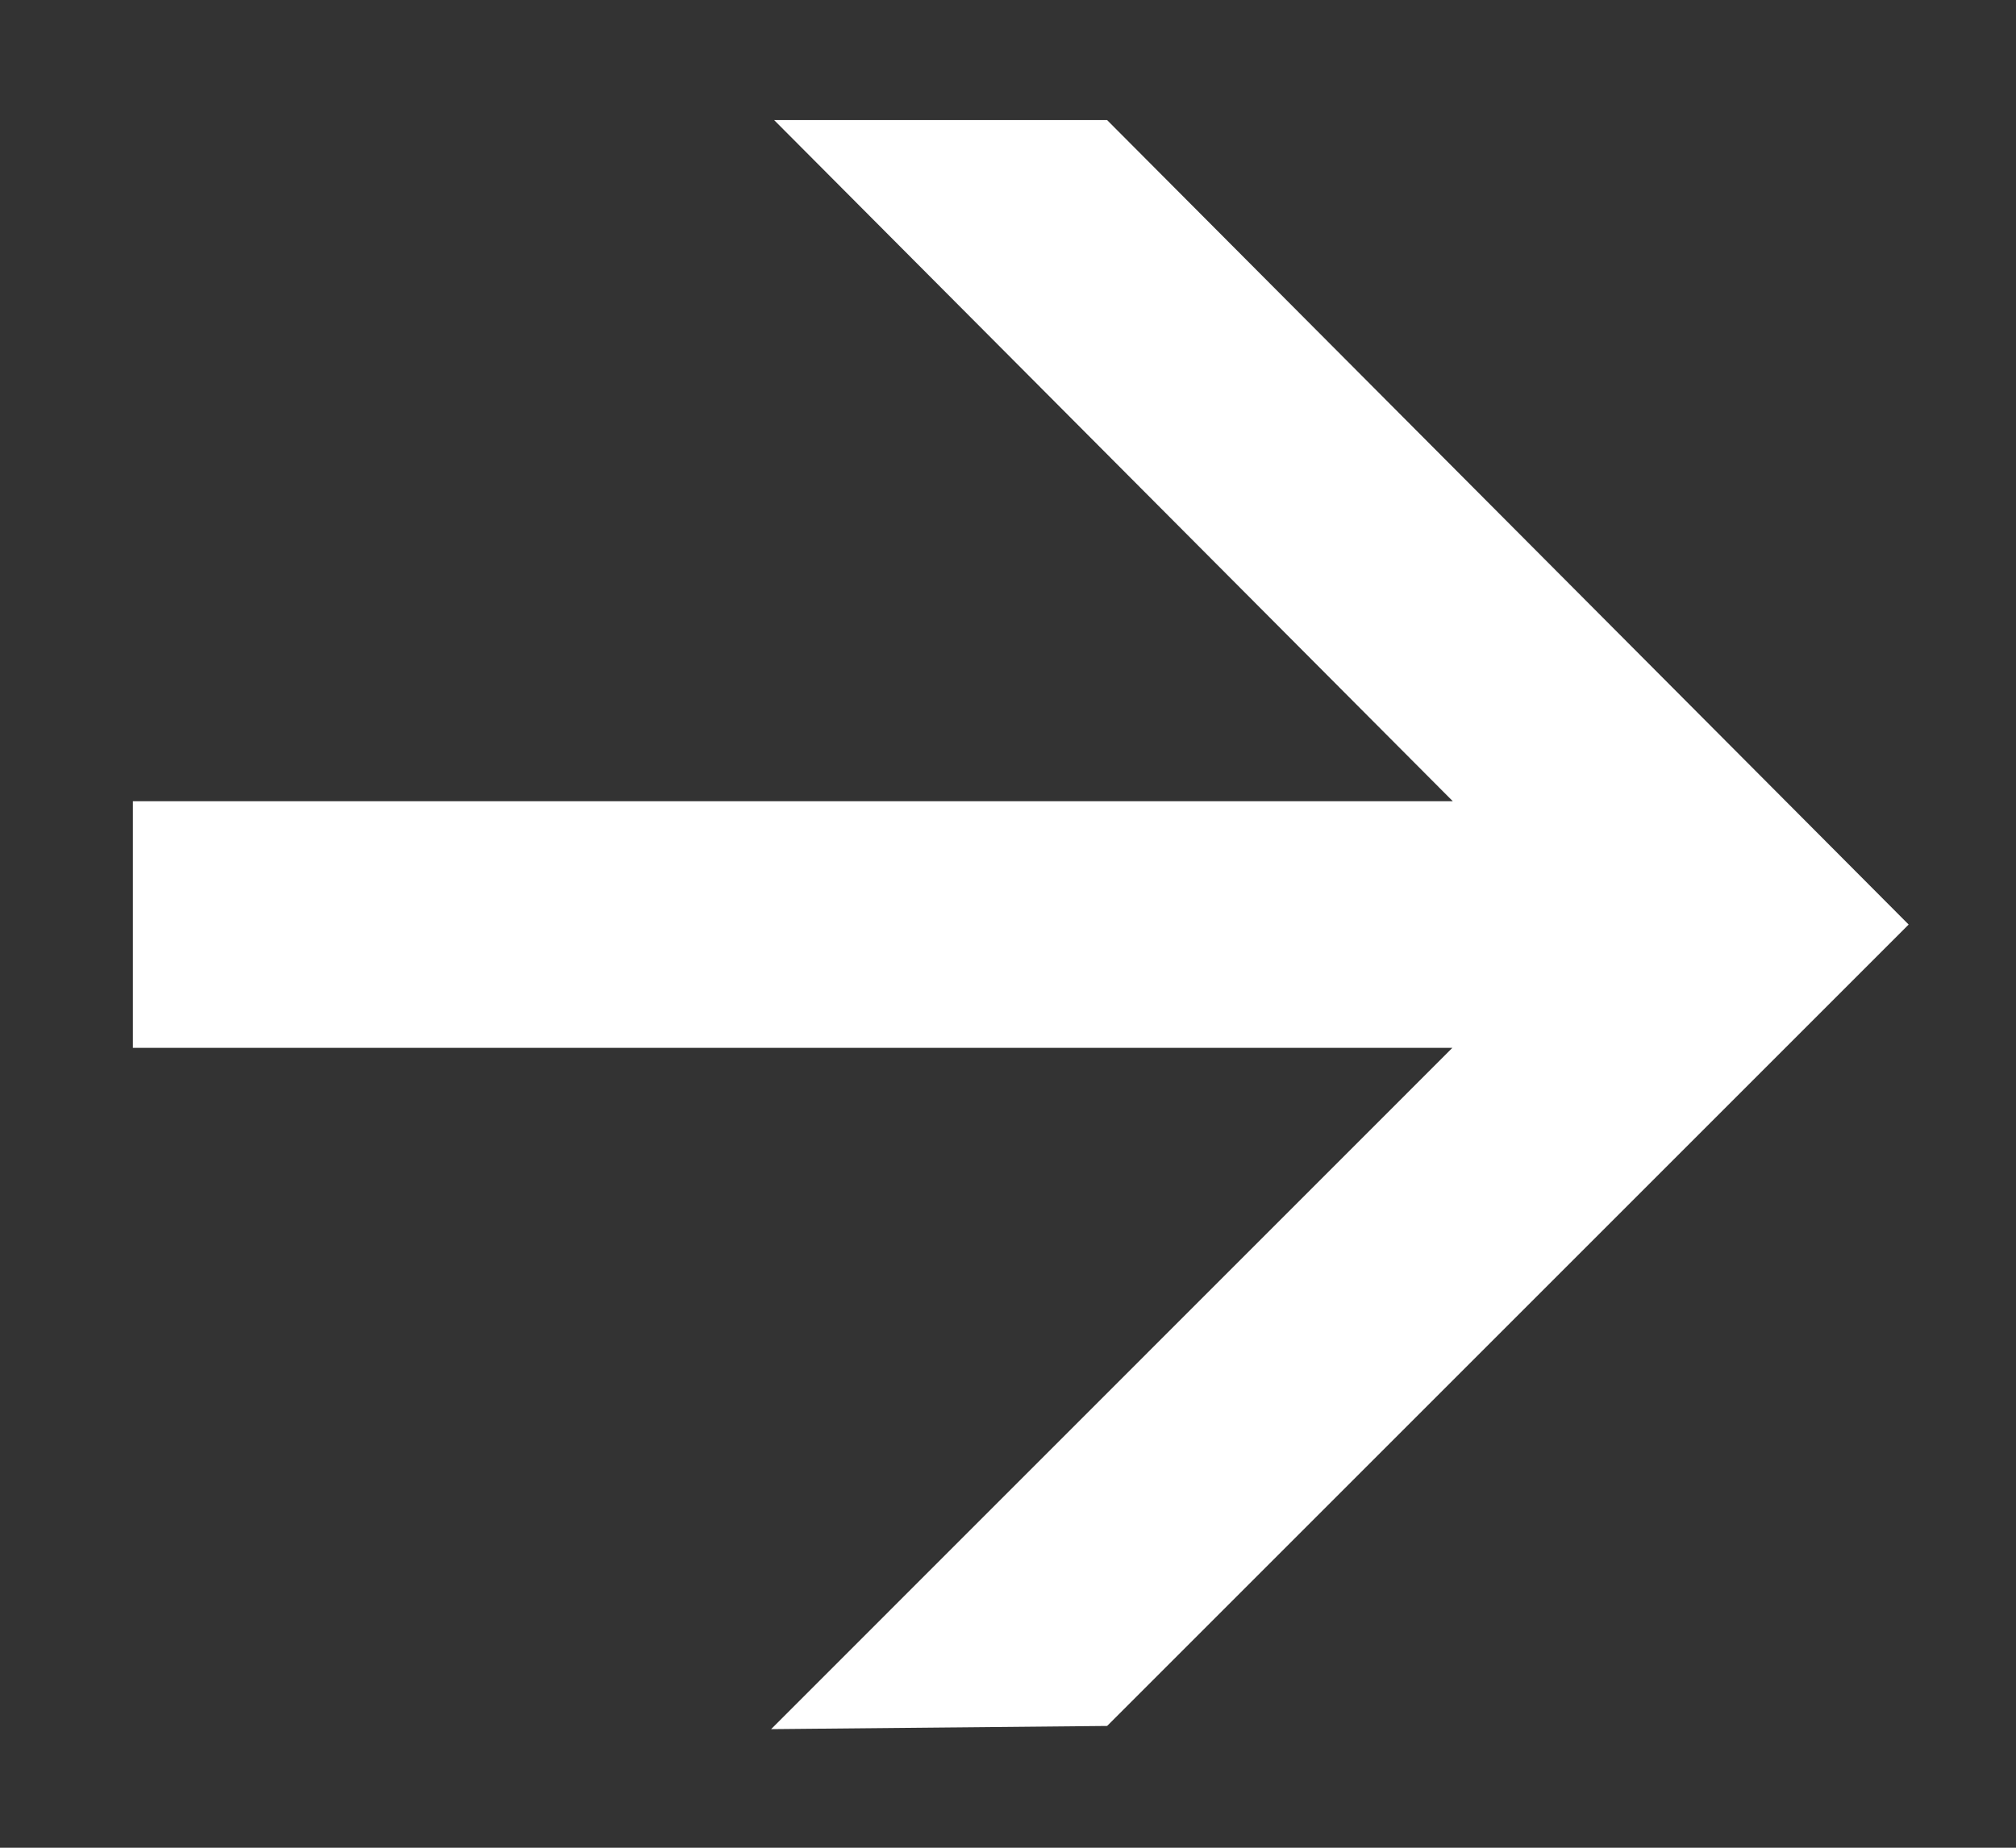
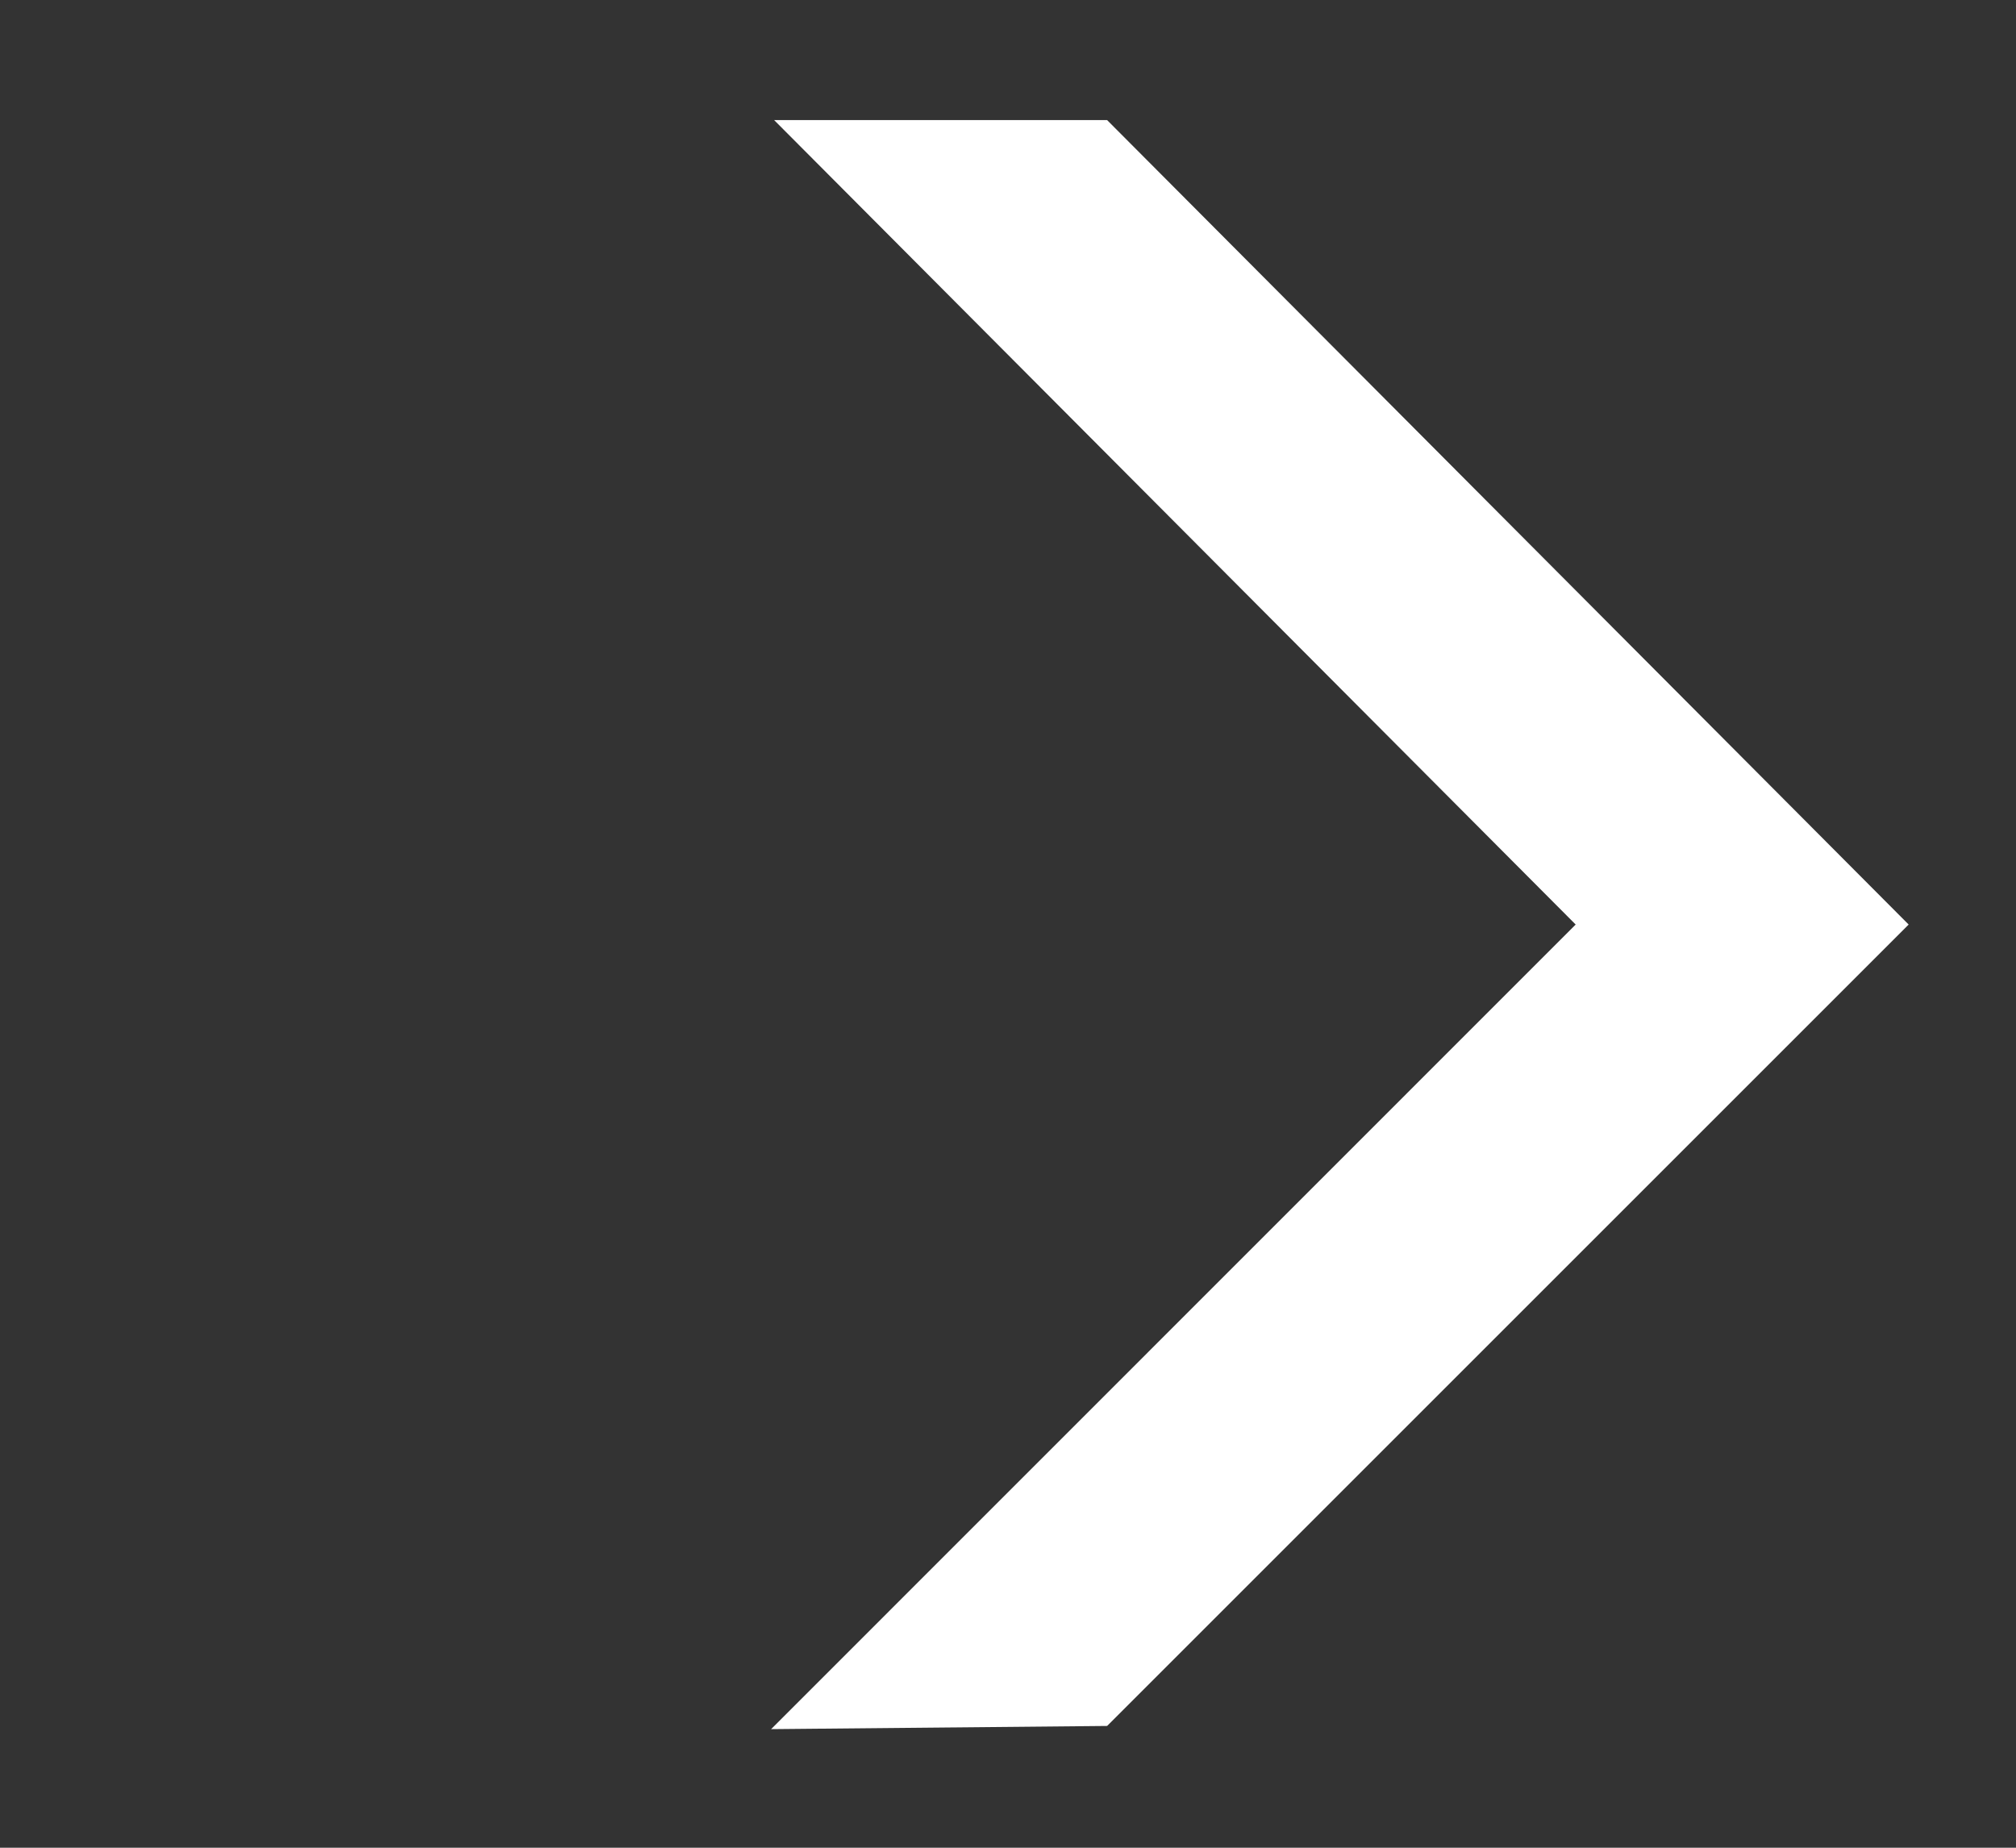
<svg xmlns="http://www.w3.org/2000/svg" width="12" height="11" viewBox="0 0 12 11" fill="none">
  <rect x="0" y="0" width="12" height="11" fill="#333333" stroke="none" />
-   <path d="M10.425 6.238H0.791V4.77H10.425V6.238ZM6.59 10.275L4.59 10.294L9.379 5.504L4.608 0.715H6.59L11.361 5.504L6.59 10.275Z" fill="white" />
+   <path d="M10.425 6.238H0.791V4.77V6.238ZM6.59 10.275L4.59 10.294L9.379 5.504L4.608 0.715H6.59L11.361 5.504L6.59 10.275Z" fill="white" />
</svg>